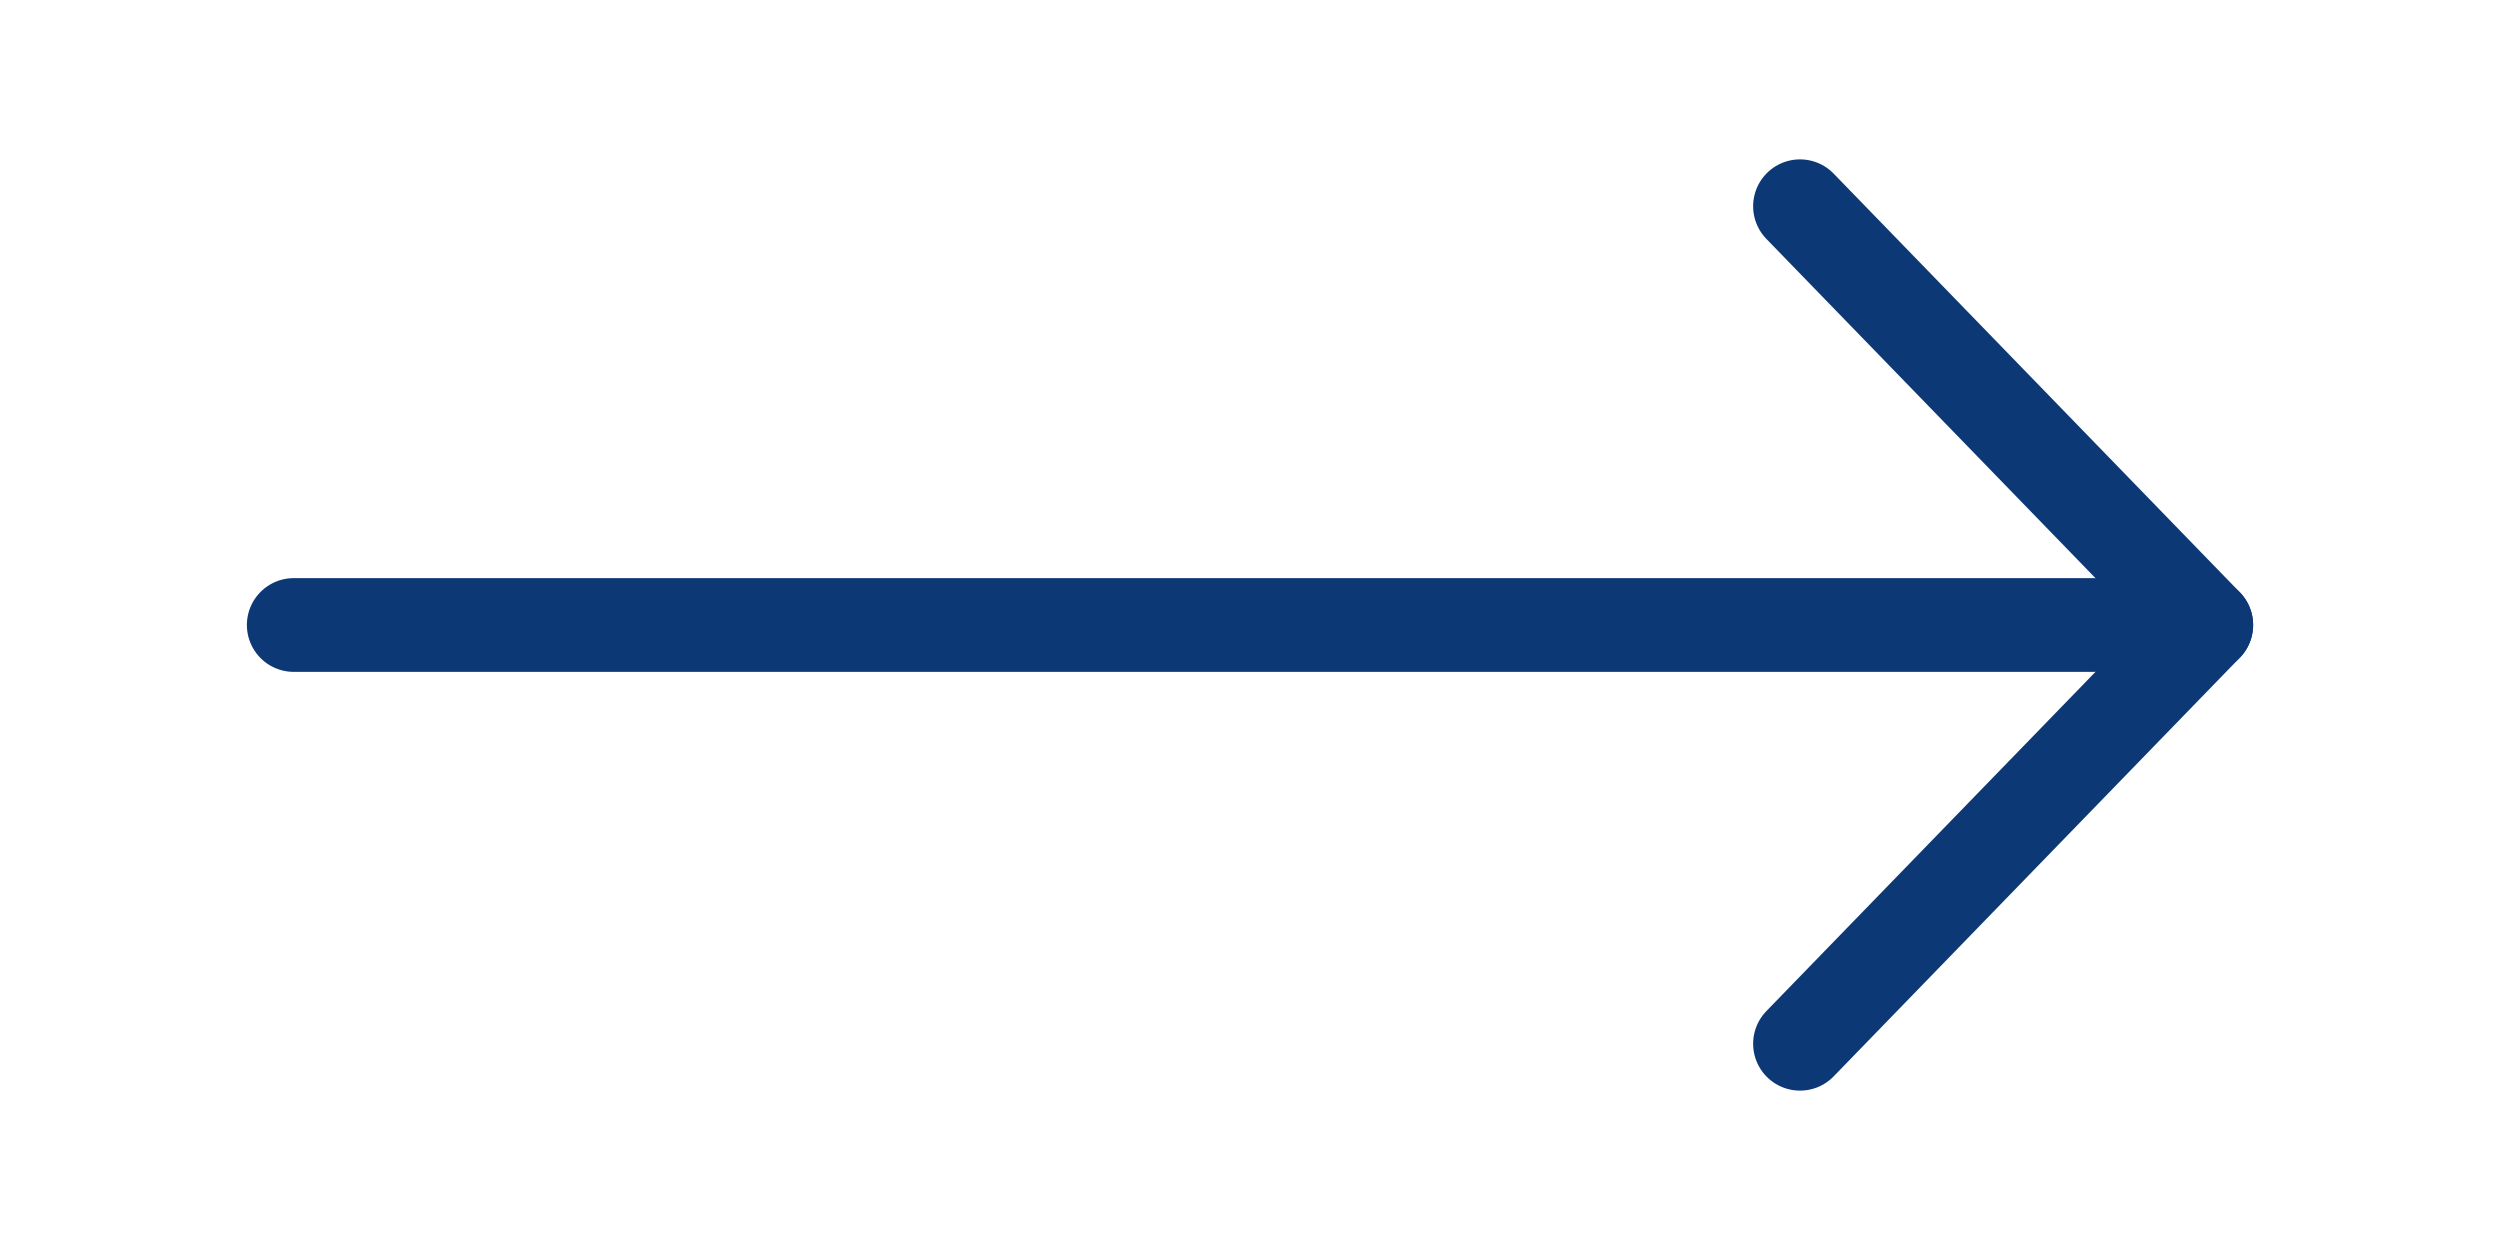
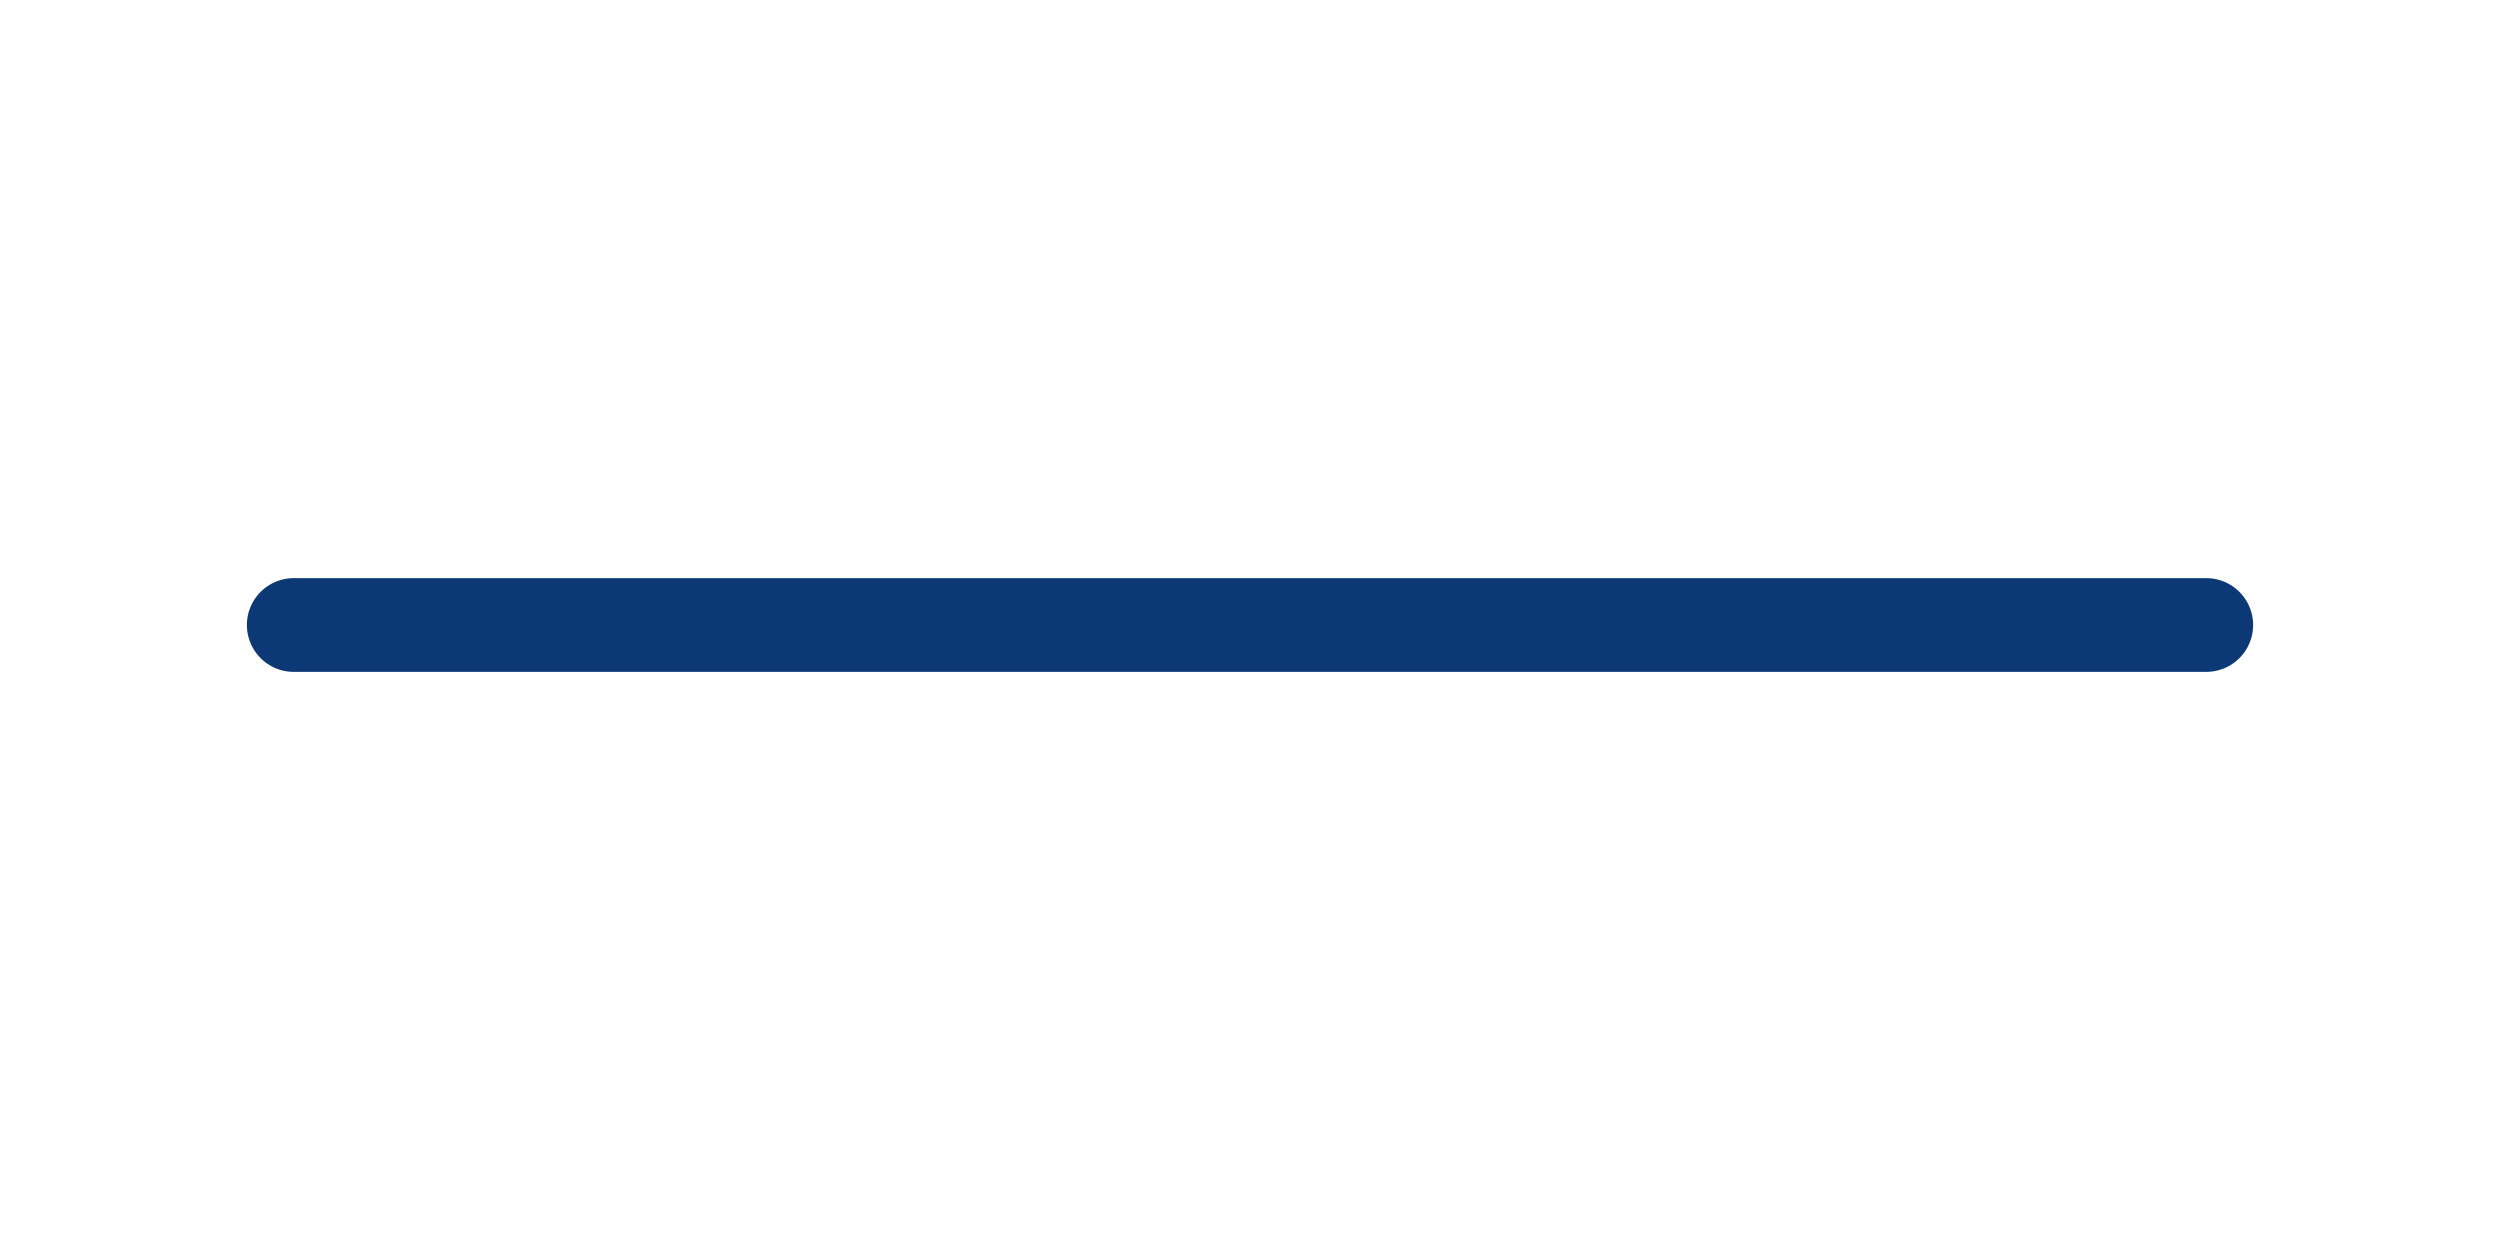
<svg xmlns="http://www.w3.org/2000/svg" version="1.2" viewBox="0 0 40 20" width="40" height="20">
  <style>.s0{fill:none;stroke:#0d3876;stroke-linecap:round;stroke-linejoin:round;stroke-width:1.5}</style>
  <g id="Group">
    <g id="Group_2">
-       <path id="Vector_2" fill-rule="evenodd" class="s0" d="M28.8 3.3l6.5 6.7-6.5 6.7" />
      <path id="Vector_3" fill-rule="evenodd" class="s0" d="M35.3 10H4.7" />
    </g>
  </g>
</svg>